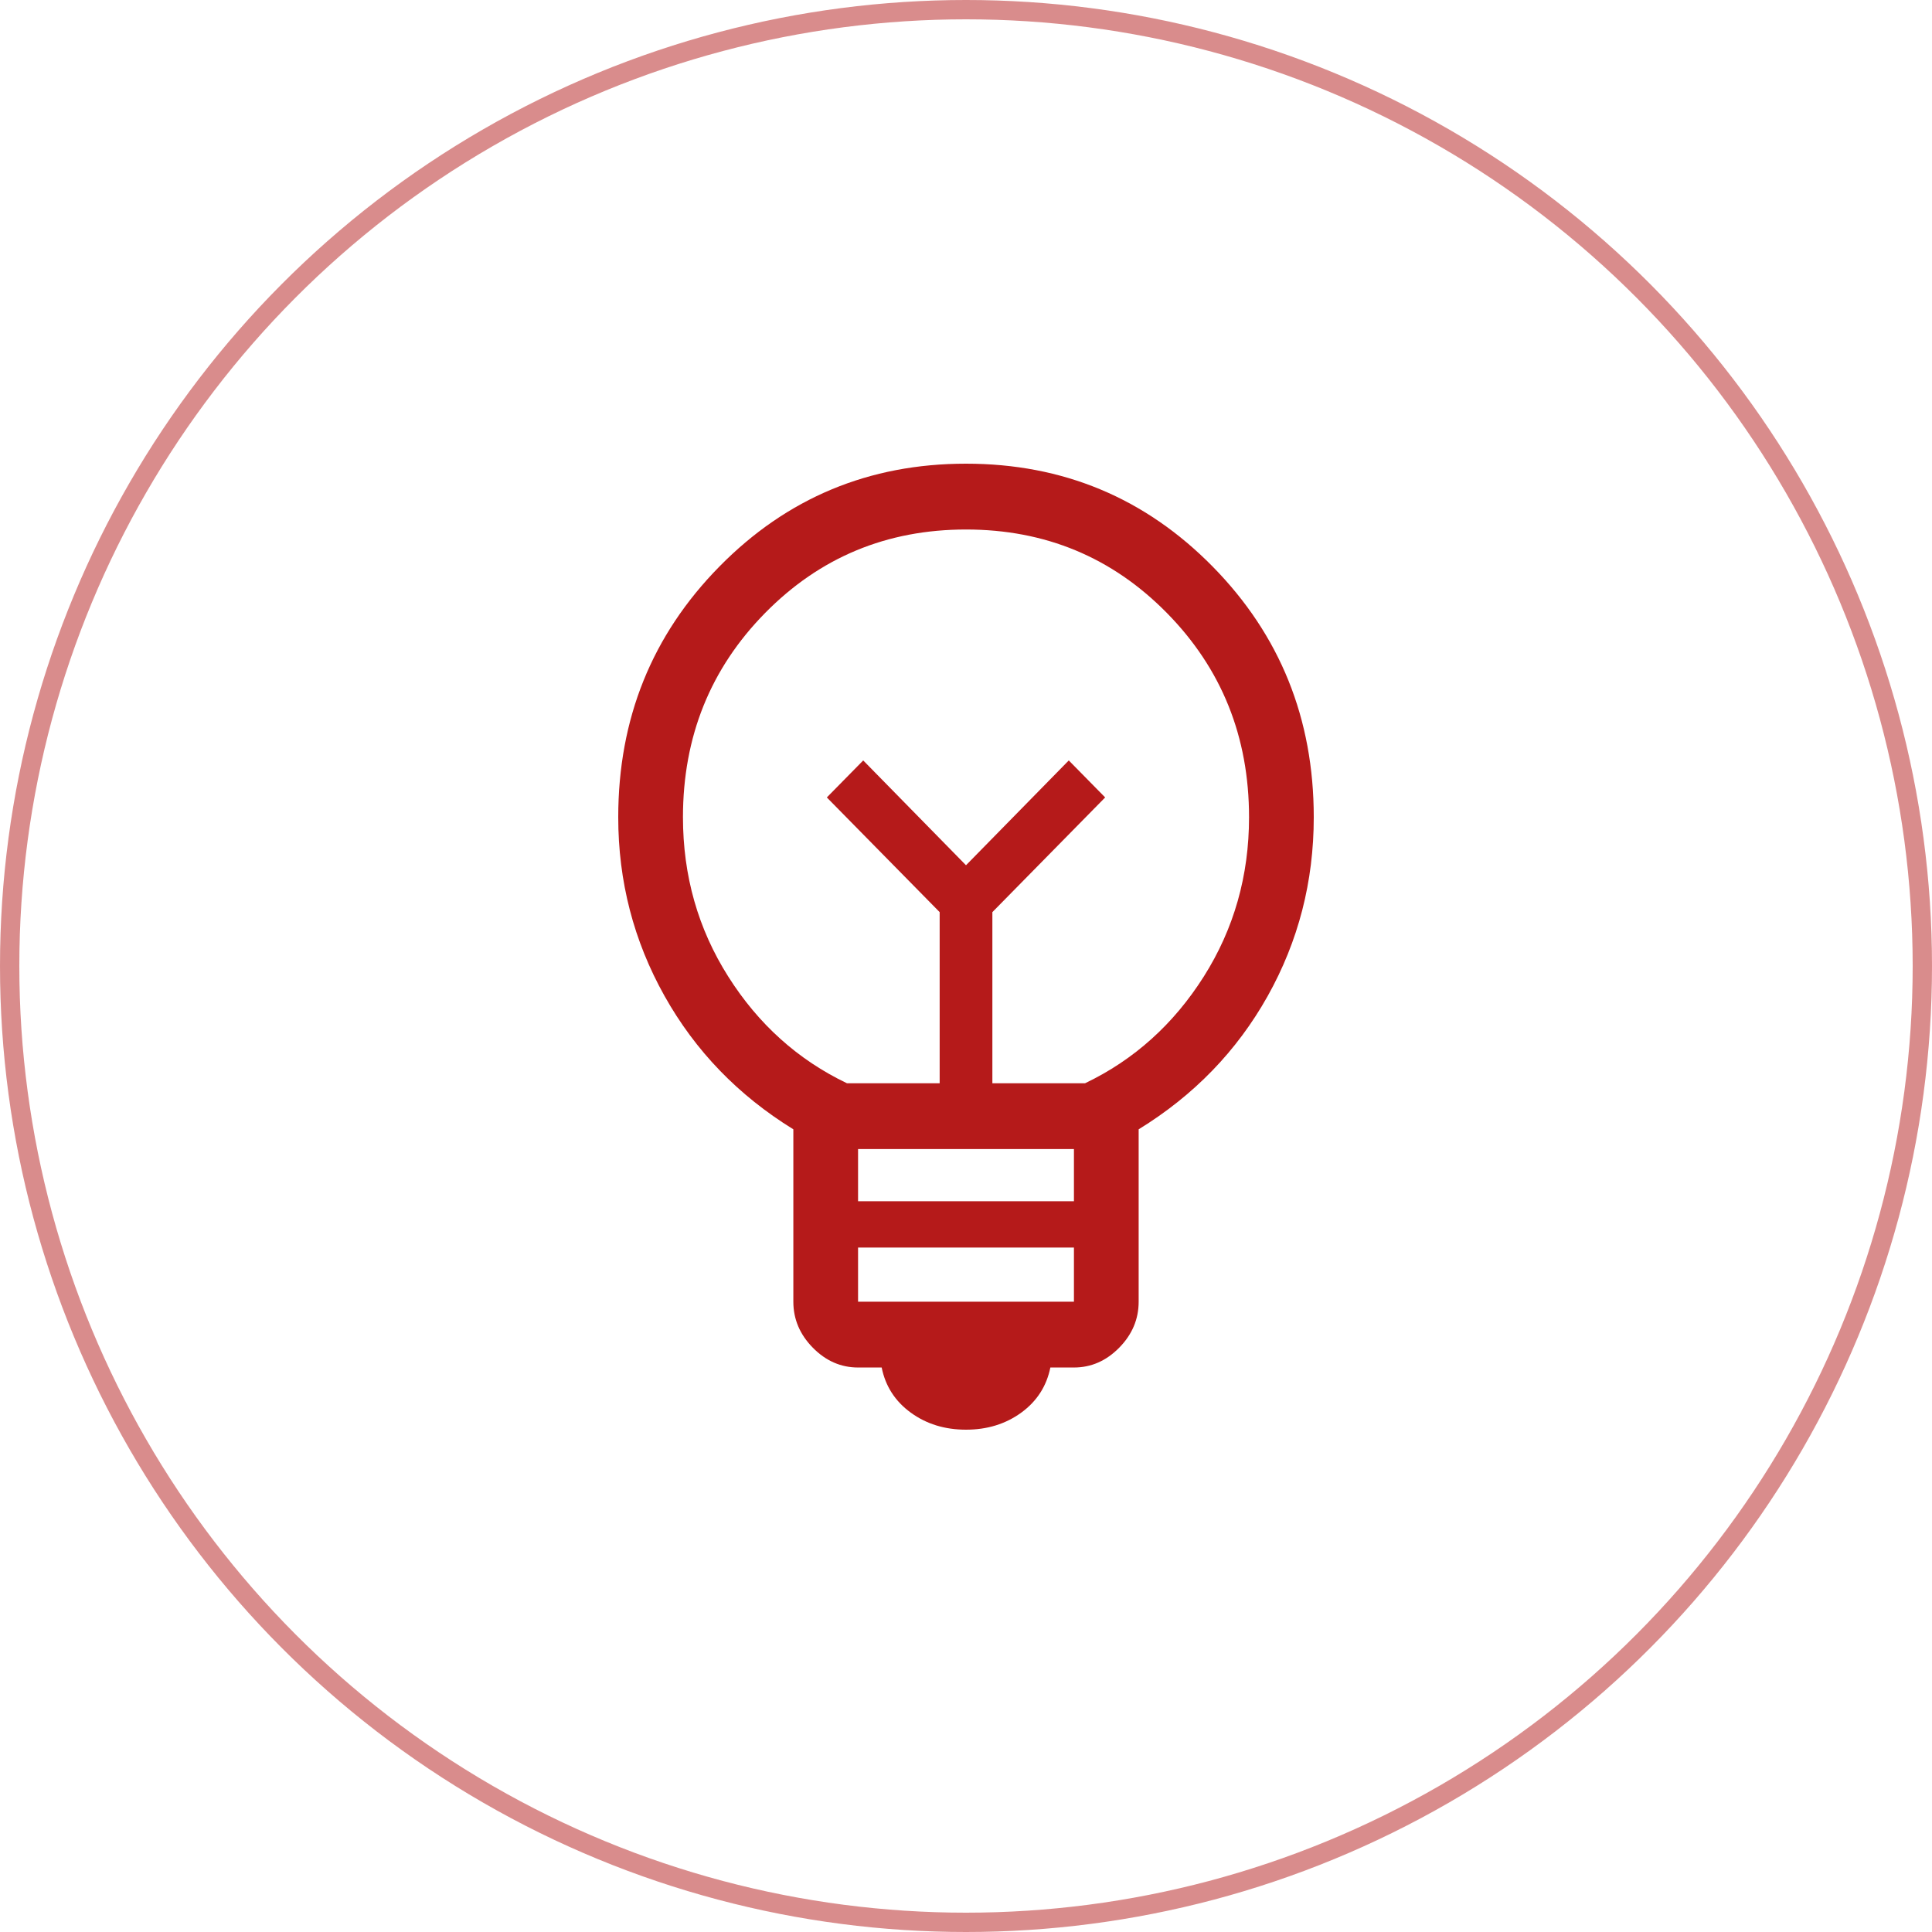
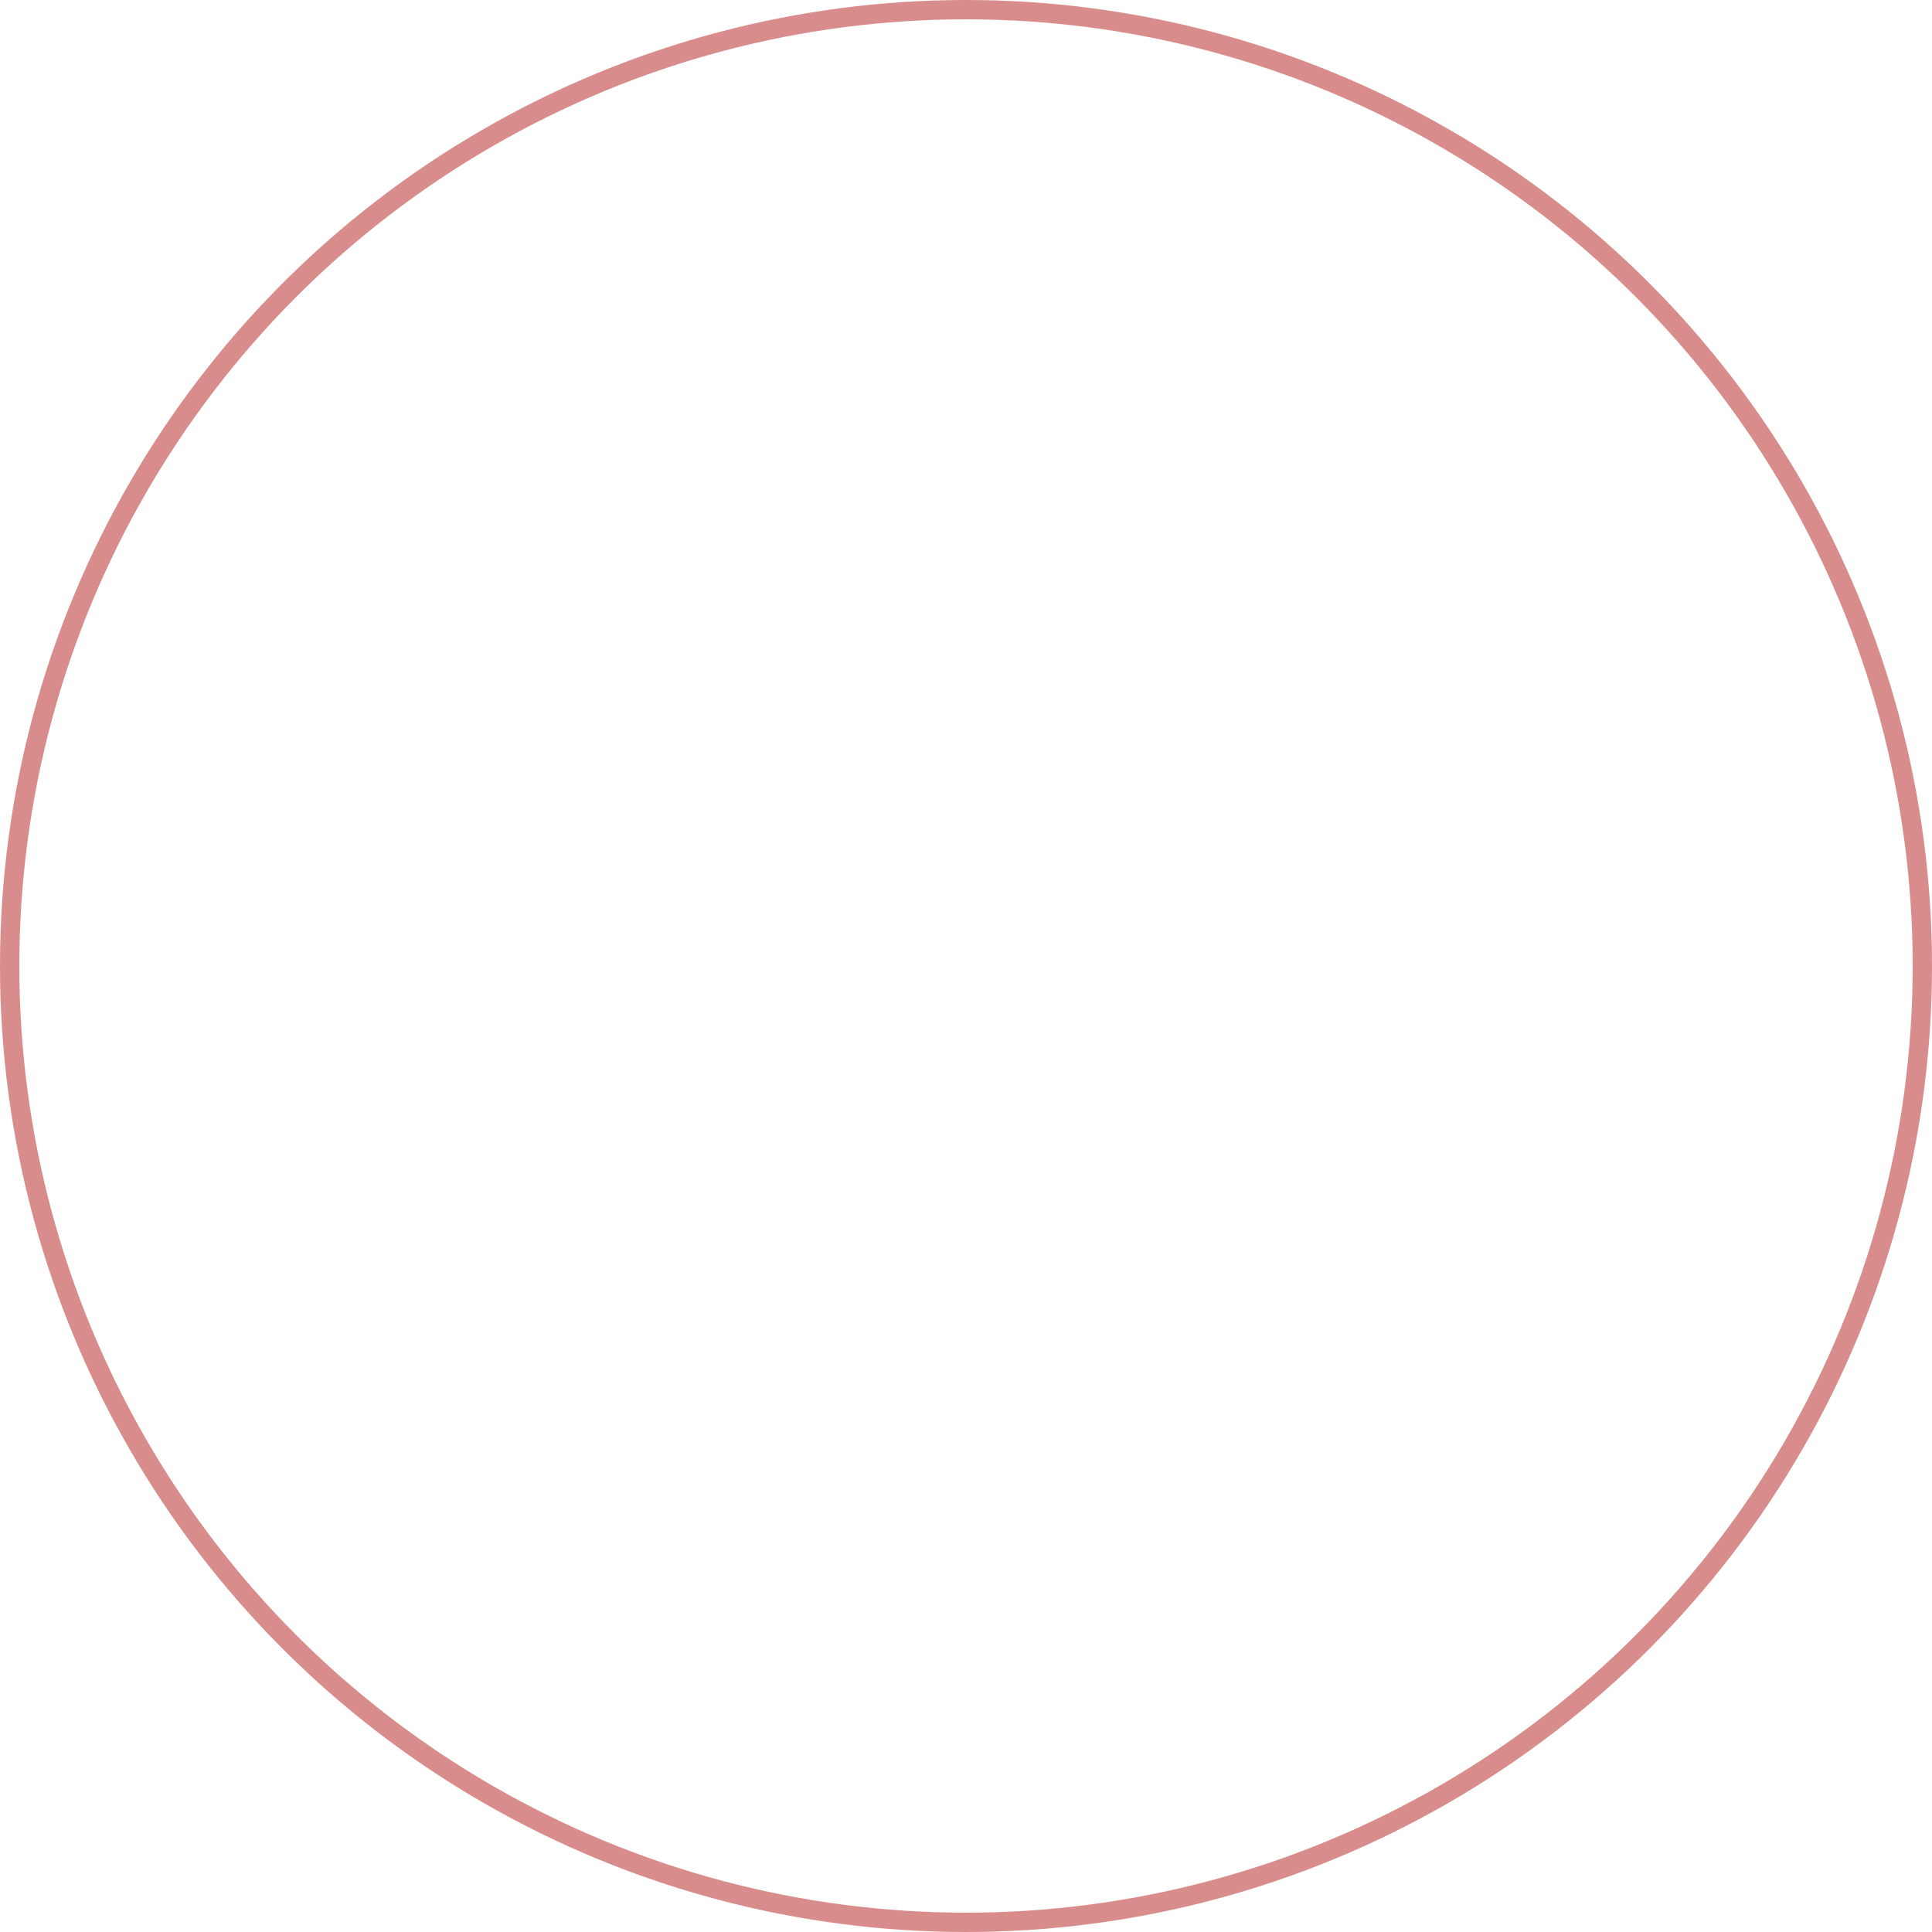
<svg xmlns="http://www.w3.org/2000/svg" width="60" height="60" viewBox="0 0 60 60" fill="none">
  <circle cx="30" cy="30" r="29.7" stroke="#B51A1A" stroke-opacity="0.5" stroke-width="0.6" />
-   <path d="M30 44.4C29.34 44.4 28.768 44.223 28.284 43.87C27.799 43.517 27.498 43.05 27.381 42.469H26.648C26.115 42.469 25.646 42.264 25.243 41.854C24.84 41.444 24.638 40.968 24.638 40.425V35.072C22.927 34.018 21.593 32.637 20.636 30.928C19.679 29.218 19.2 27.369 19.2 25.38C19.2 22.319 20.247 19.723 22.342 17.594C24.436 15.465 26.989 14.4 30 14.4C33.011 14.4 35.564 15.465 37.659 17.594C39.753 19.723 40.8 22.319 40.8 25.38C40.8 27.38 40.322 29.232 39.367 30.937C38.411 32.641 37.076 34.019 35.362 35.072V40.425C35.362 40.968 35.161 41.444 34.758 41.854C34.354 42.264 33.886 42.469 33.352 42.469H32.62C32.502 43.05 32.201 43.517 31.717 43.87C31.232 44.223 30.66 44.4 30 44.4ZM26.648 40.425H33.352V38.744H26.648V40.425ZM26.648 37.305H33.352V35.685H26.648V37.305ZM26.302 33.641H29.182V28.327L25.678 24.765L26.808 23.616L30 26.871L33.192 23.616L34.322 24.765L30.819 28.327V33.641H33.699C35.218 32.914 36.446 31.81 37.384 30.329C38.321 28.848 38.79 27.198 38.79 25.38C38.79 22.88 37.94 20.766 36.239 19.037C34.539 17.308 32.459 16.444 30 16.444C27.541 16.444 25.462 17.308 23.761 19.037C22.061 20.766 21.21 22.88 21.21 25.38C21.21 27.198 21.679 28.848 22.617 30.329C23.554 31.81 24.782 32.914 26.302 33.641Z" fill="#B51A1A" />
</svg>